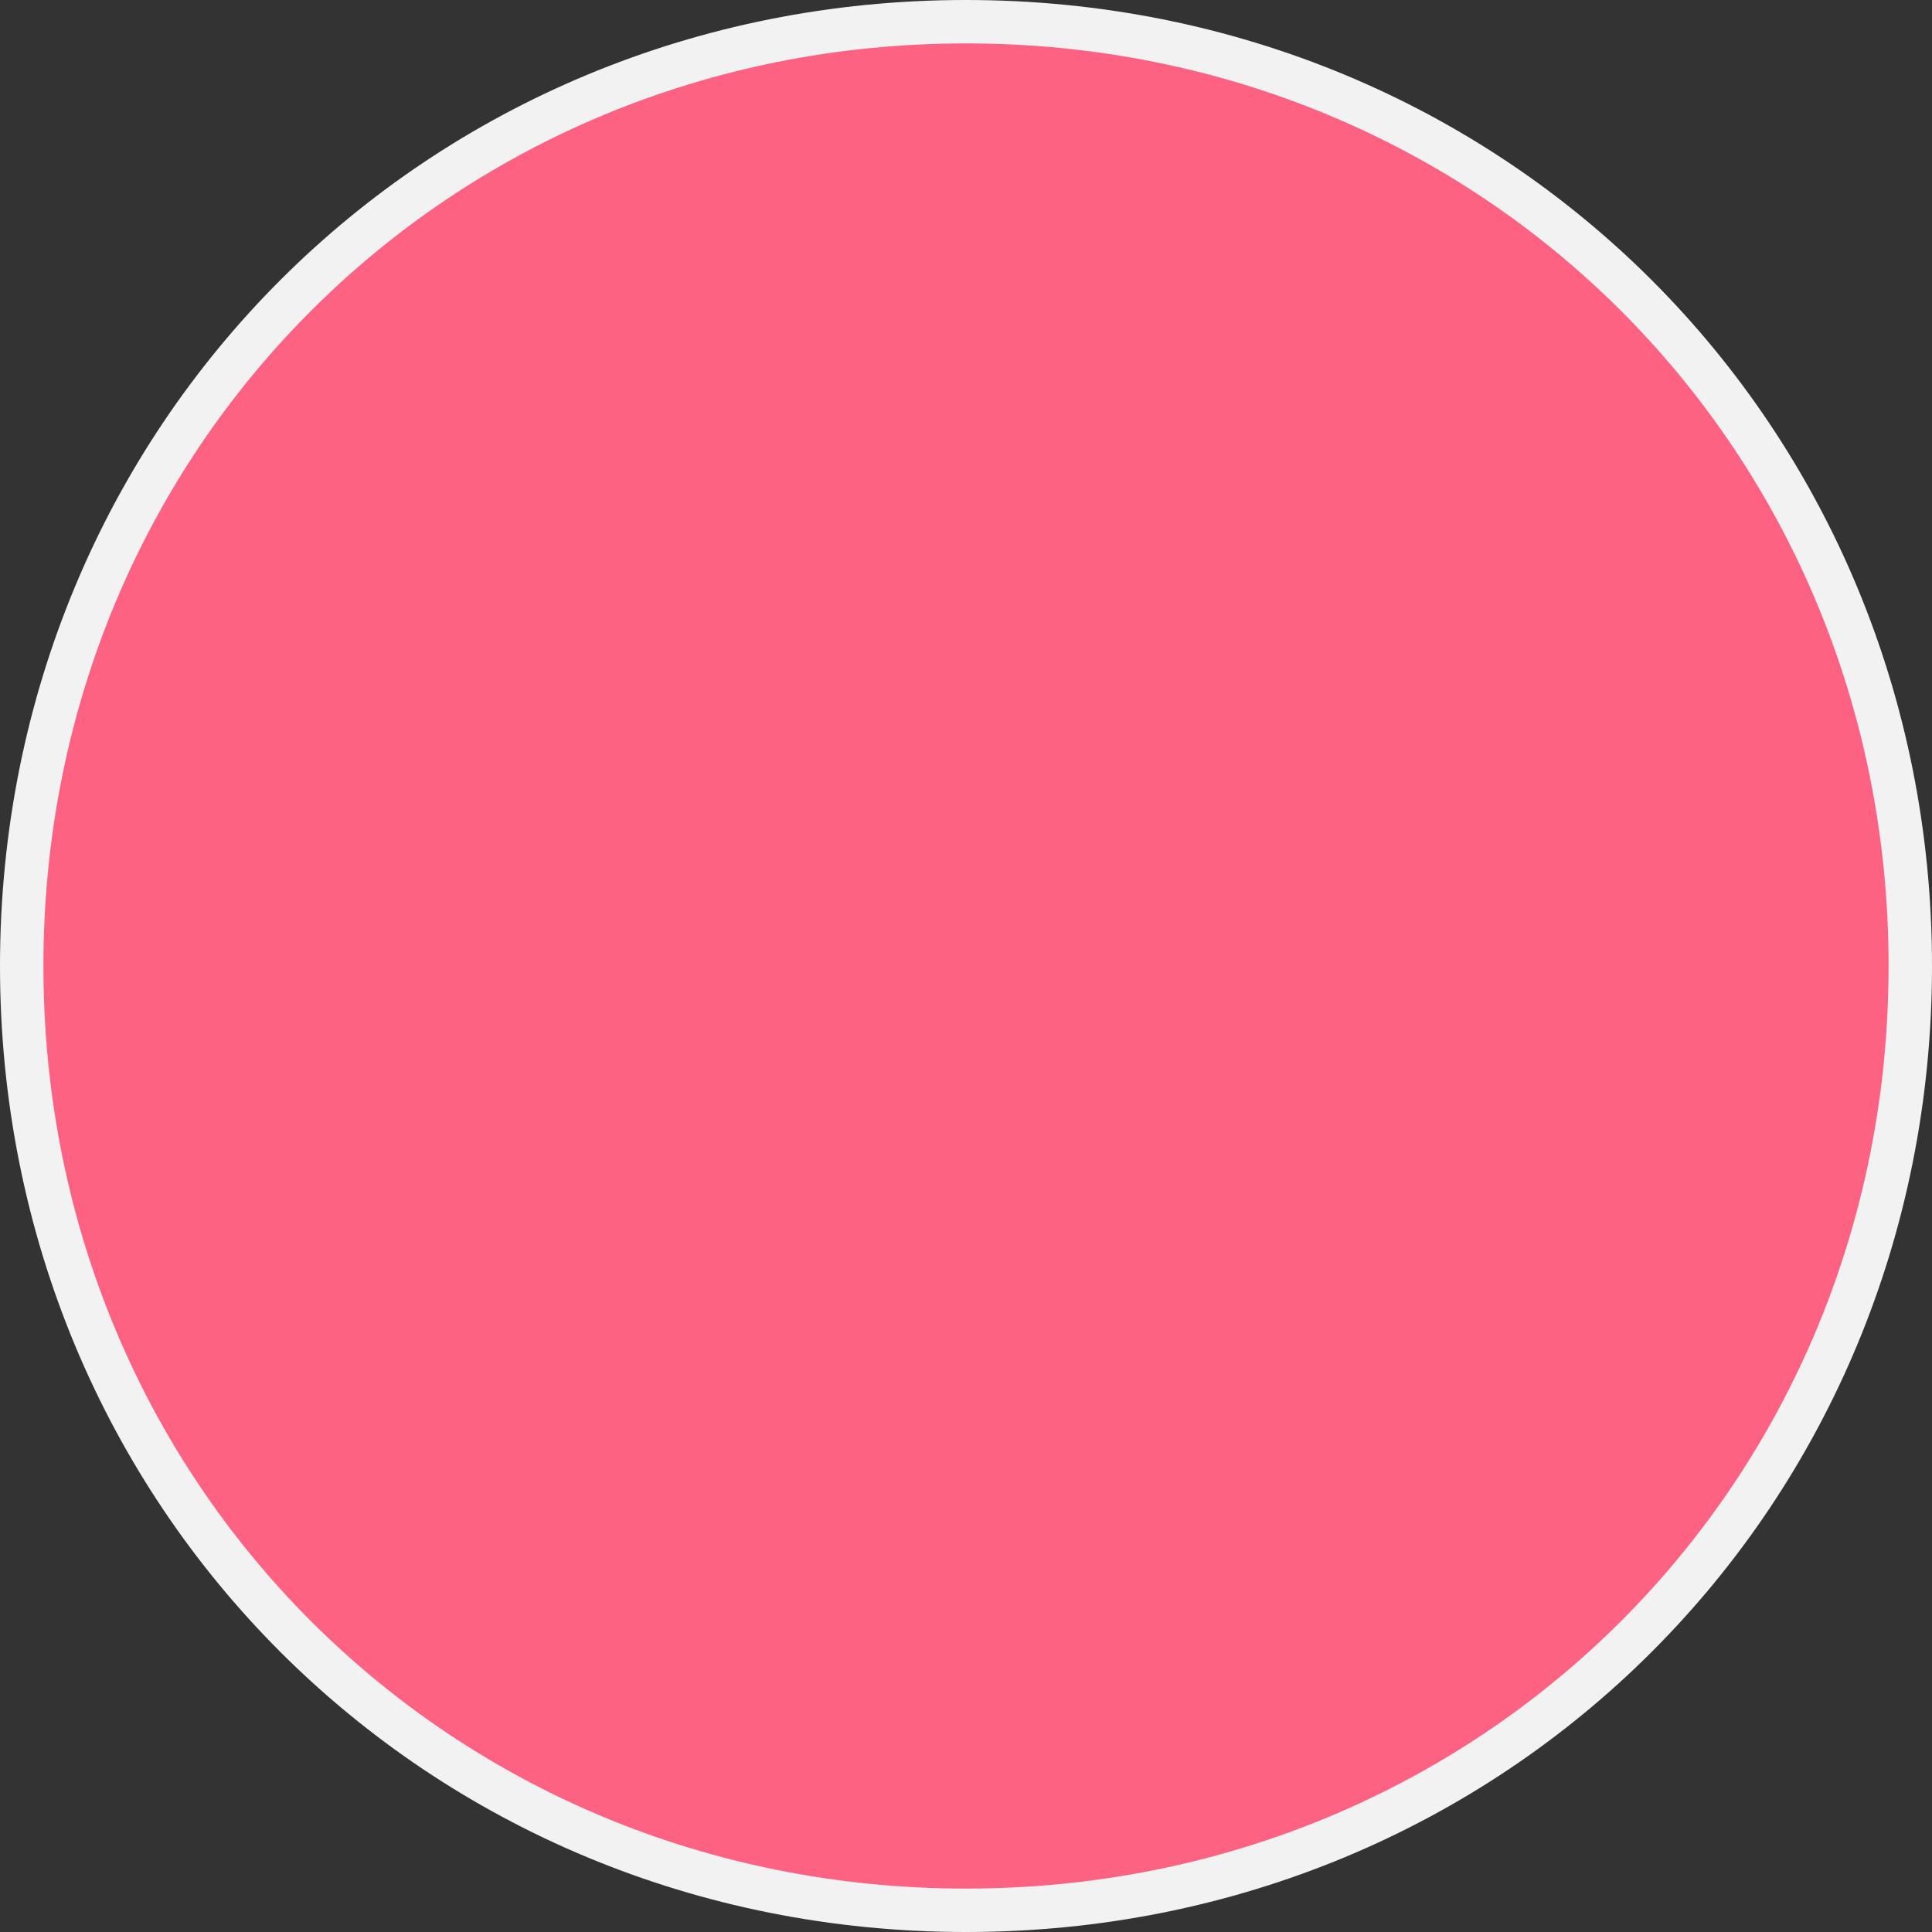
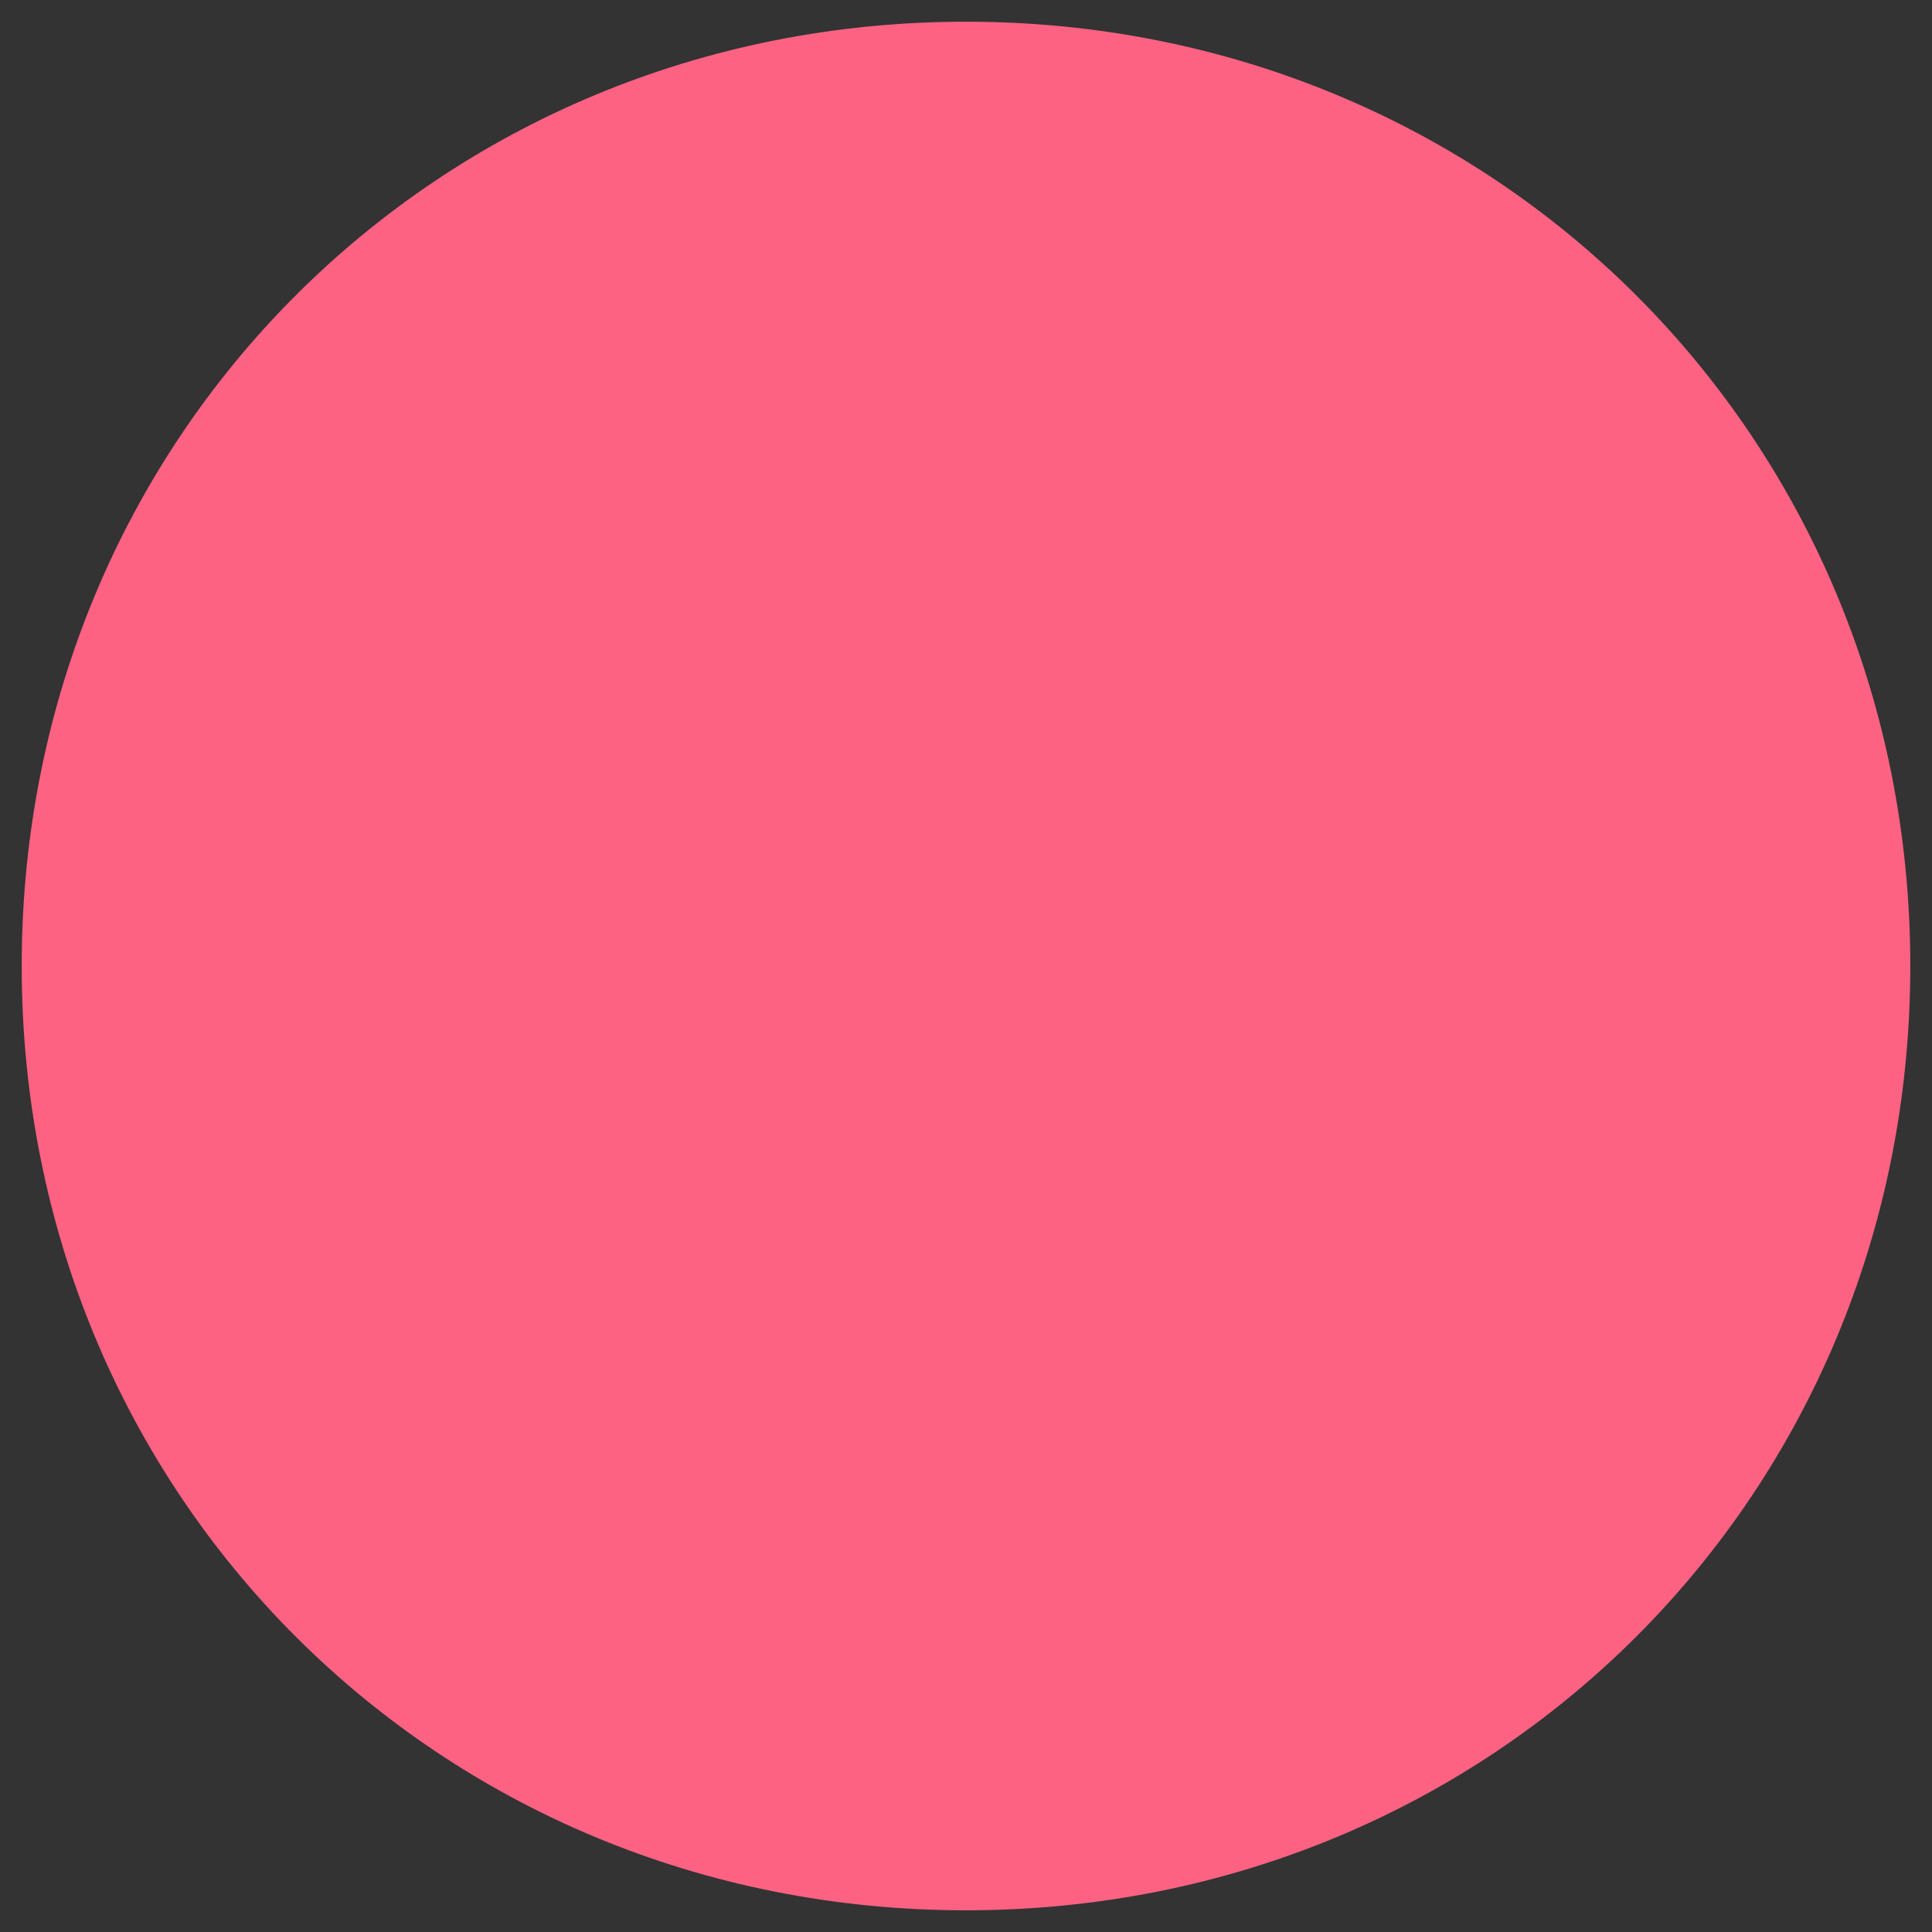
<svg xmlns="http://www.w3.org/2000/svg" version="1.1" width="89px" height="89px">
  <rect width="100%" height="100%" fill="#333333" stroke="none" />
  <g>
    <path d="M 44.5 1  C 68.86 1  88 20.14  88 44.5  C 88 68.86  68.86 88  44.5 88  C 20.14 88  1 68.86  1 44.5  C 1 20.14  20.14 1  44.5 1  Z " fill-rule="nonzero" fill="#fe6283" stroke="none" />
-     <path d="M 44.5 1  C 68.86 1  88 20.14  88 44.5  C 88 68.86  68.86 88  44.5 88  C 20.14 88  1 68.86  1 44.5  C 1 20.14  20.14 1  44.5 1  Z " stroke-width="2" stroke="#f2f2f2" fill="none" />
  </g>
</svg>